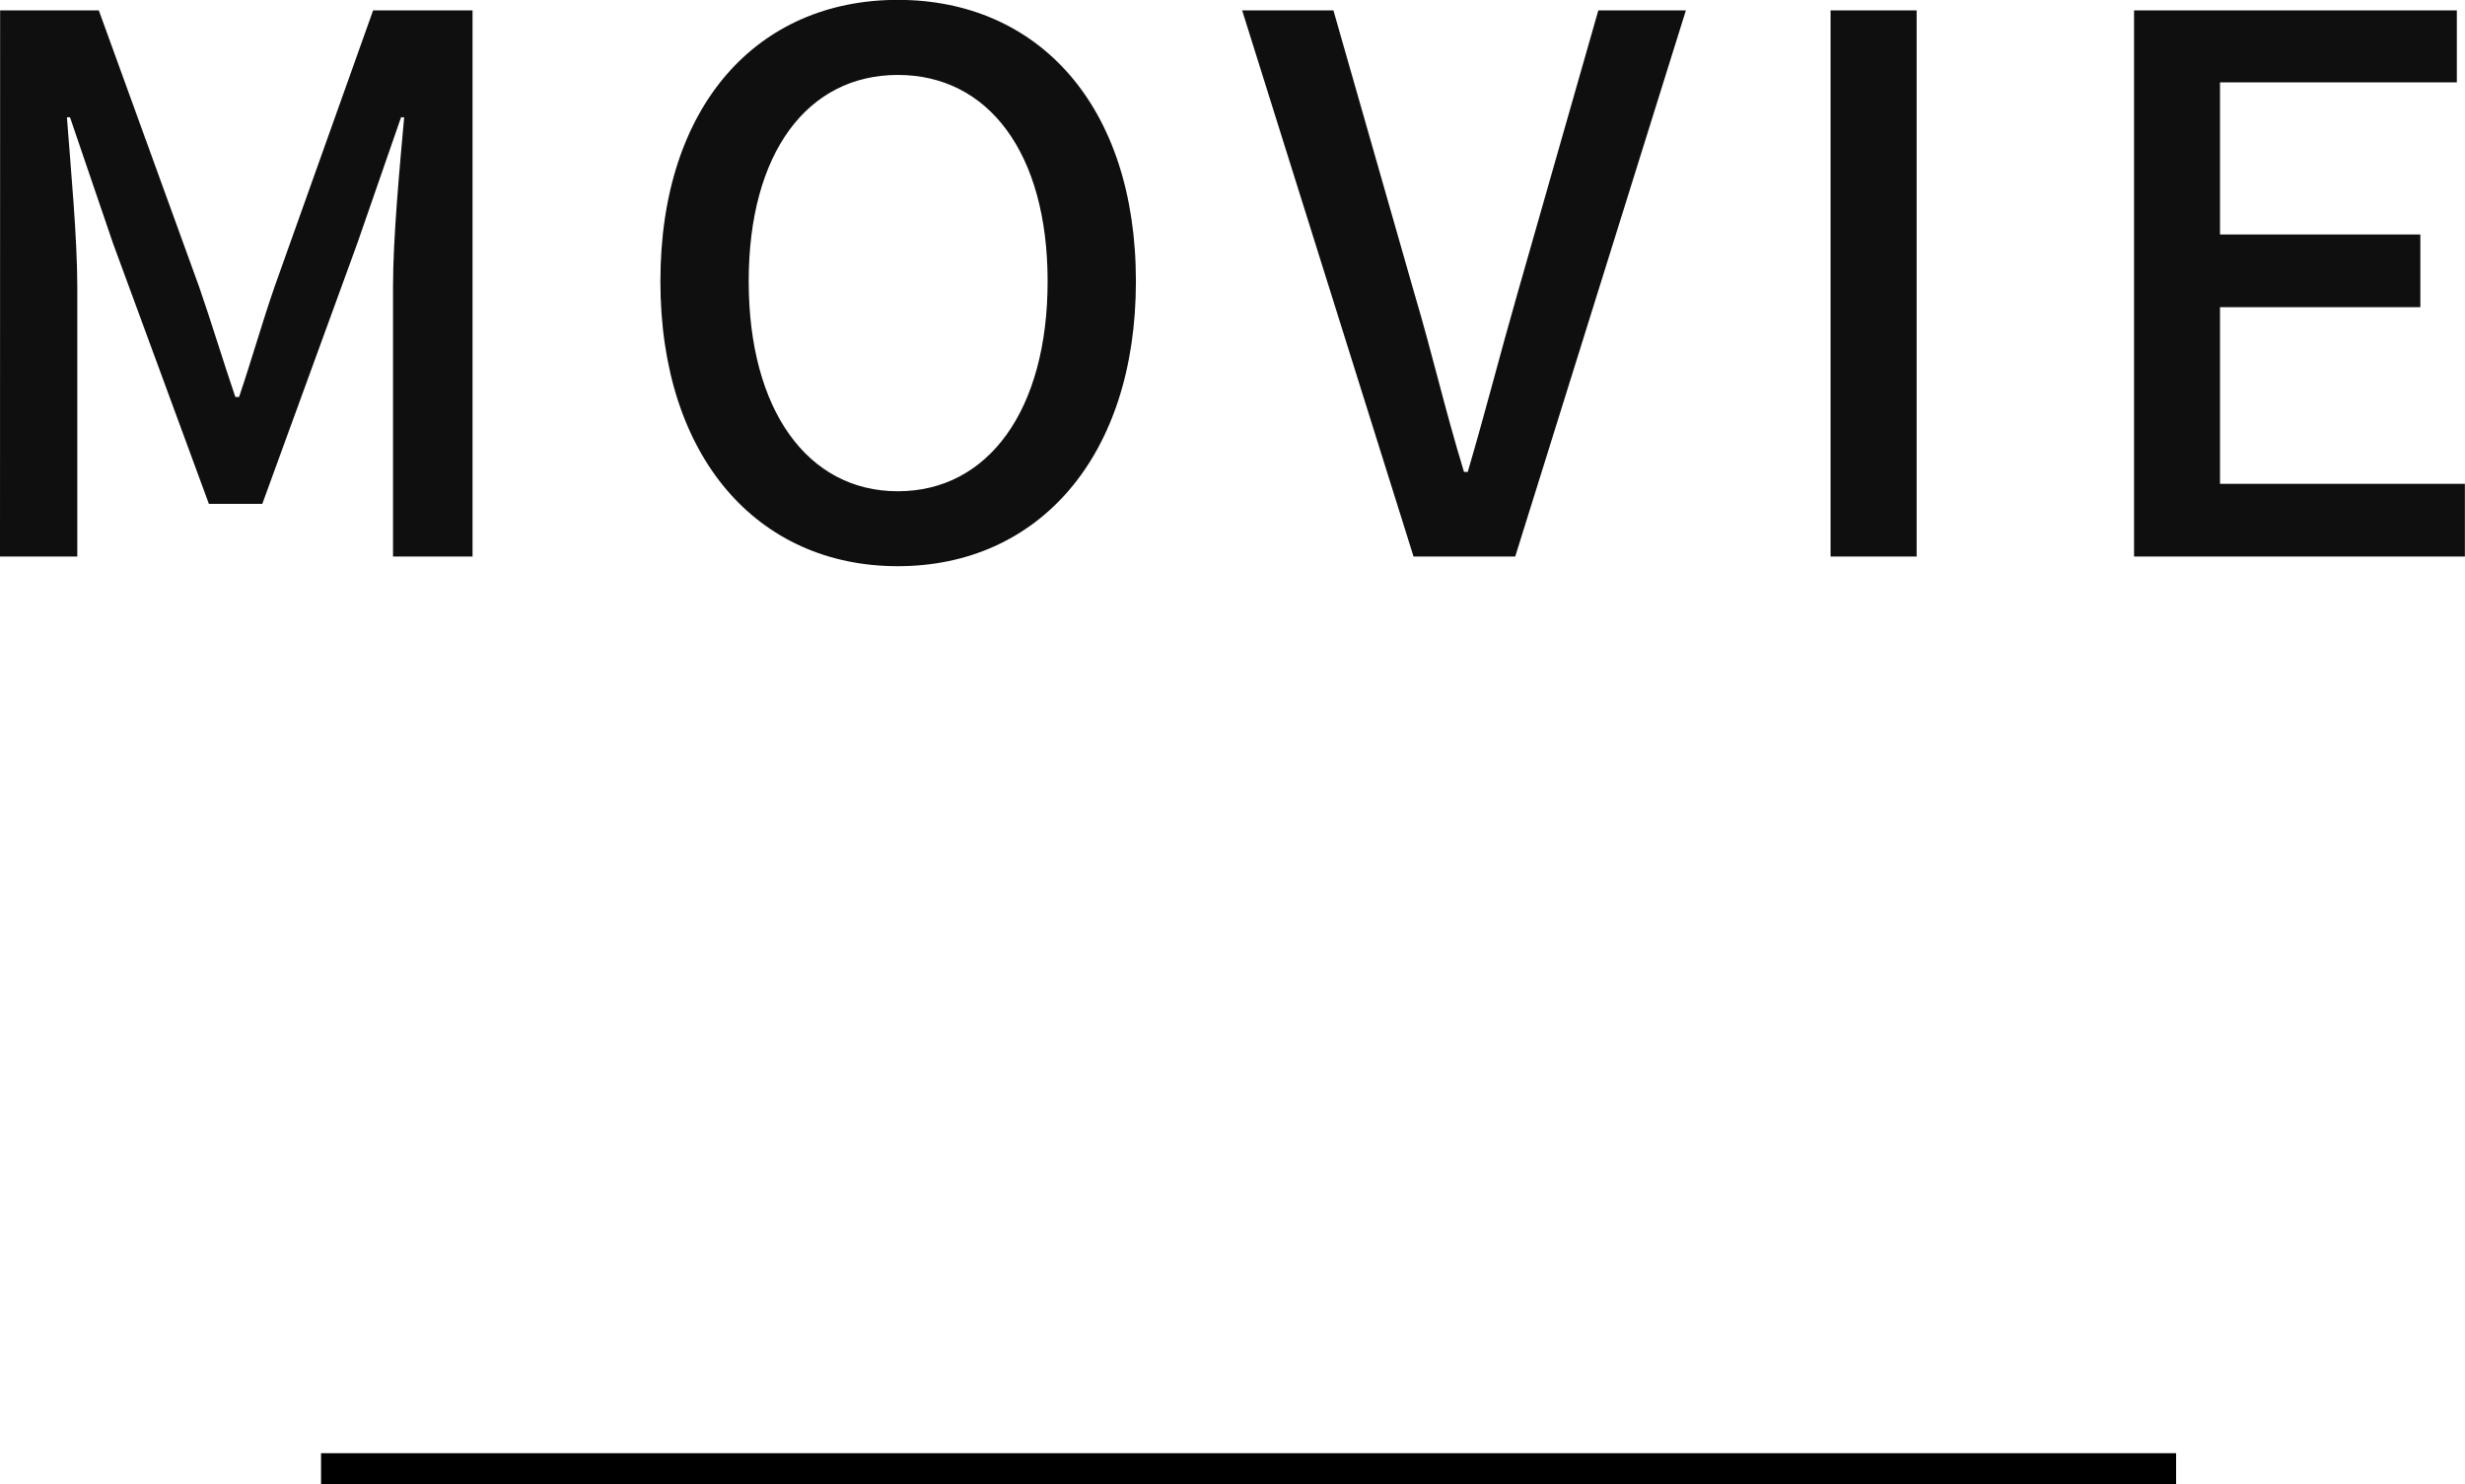
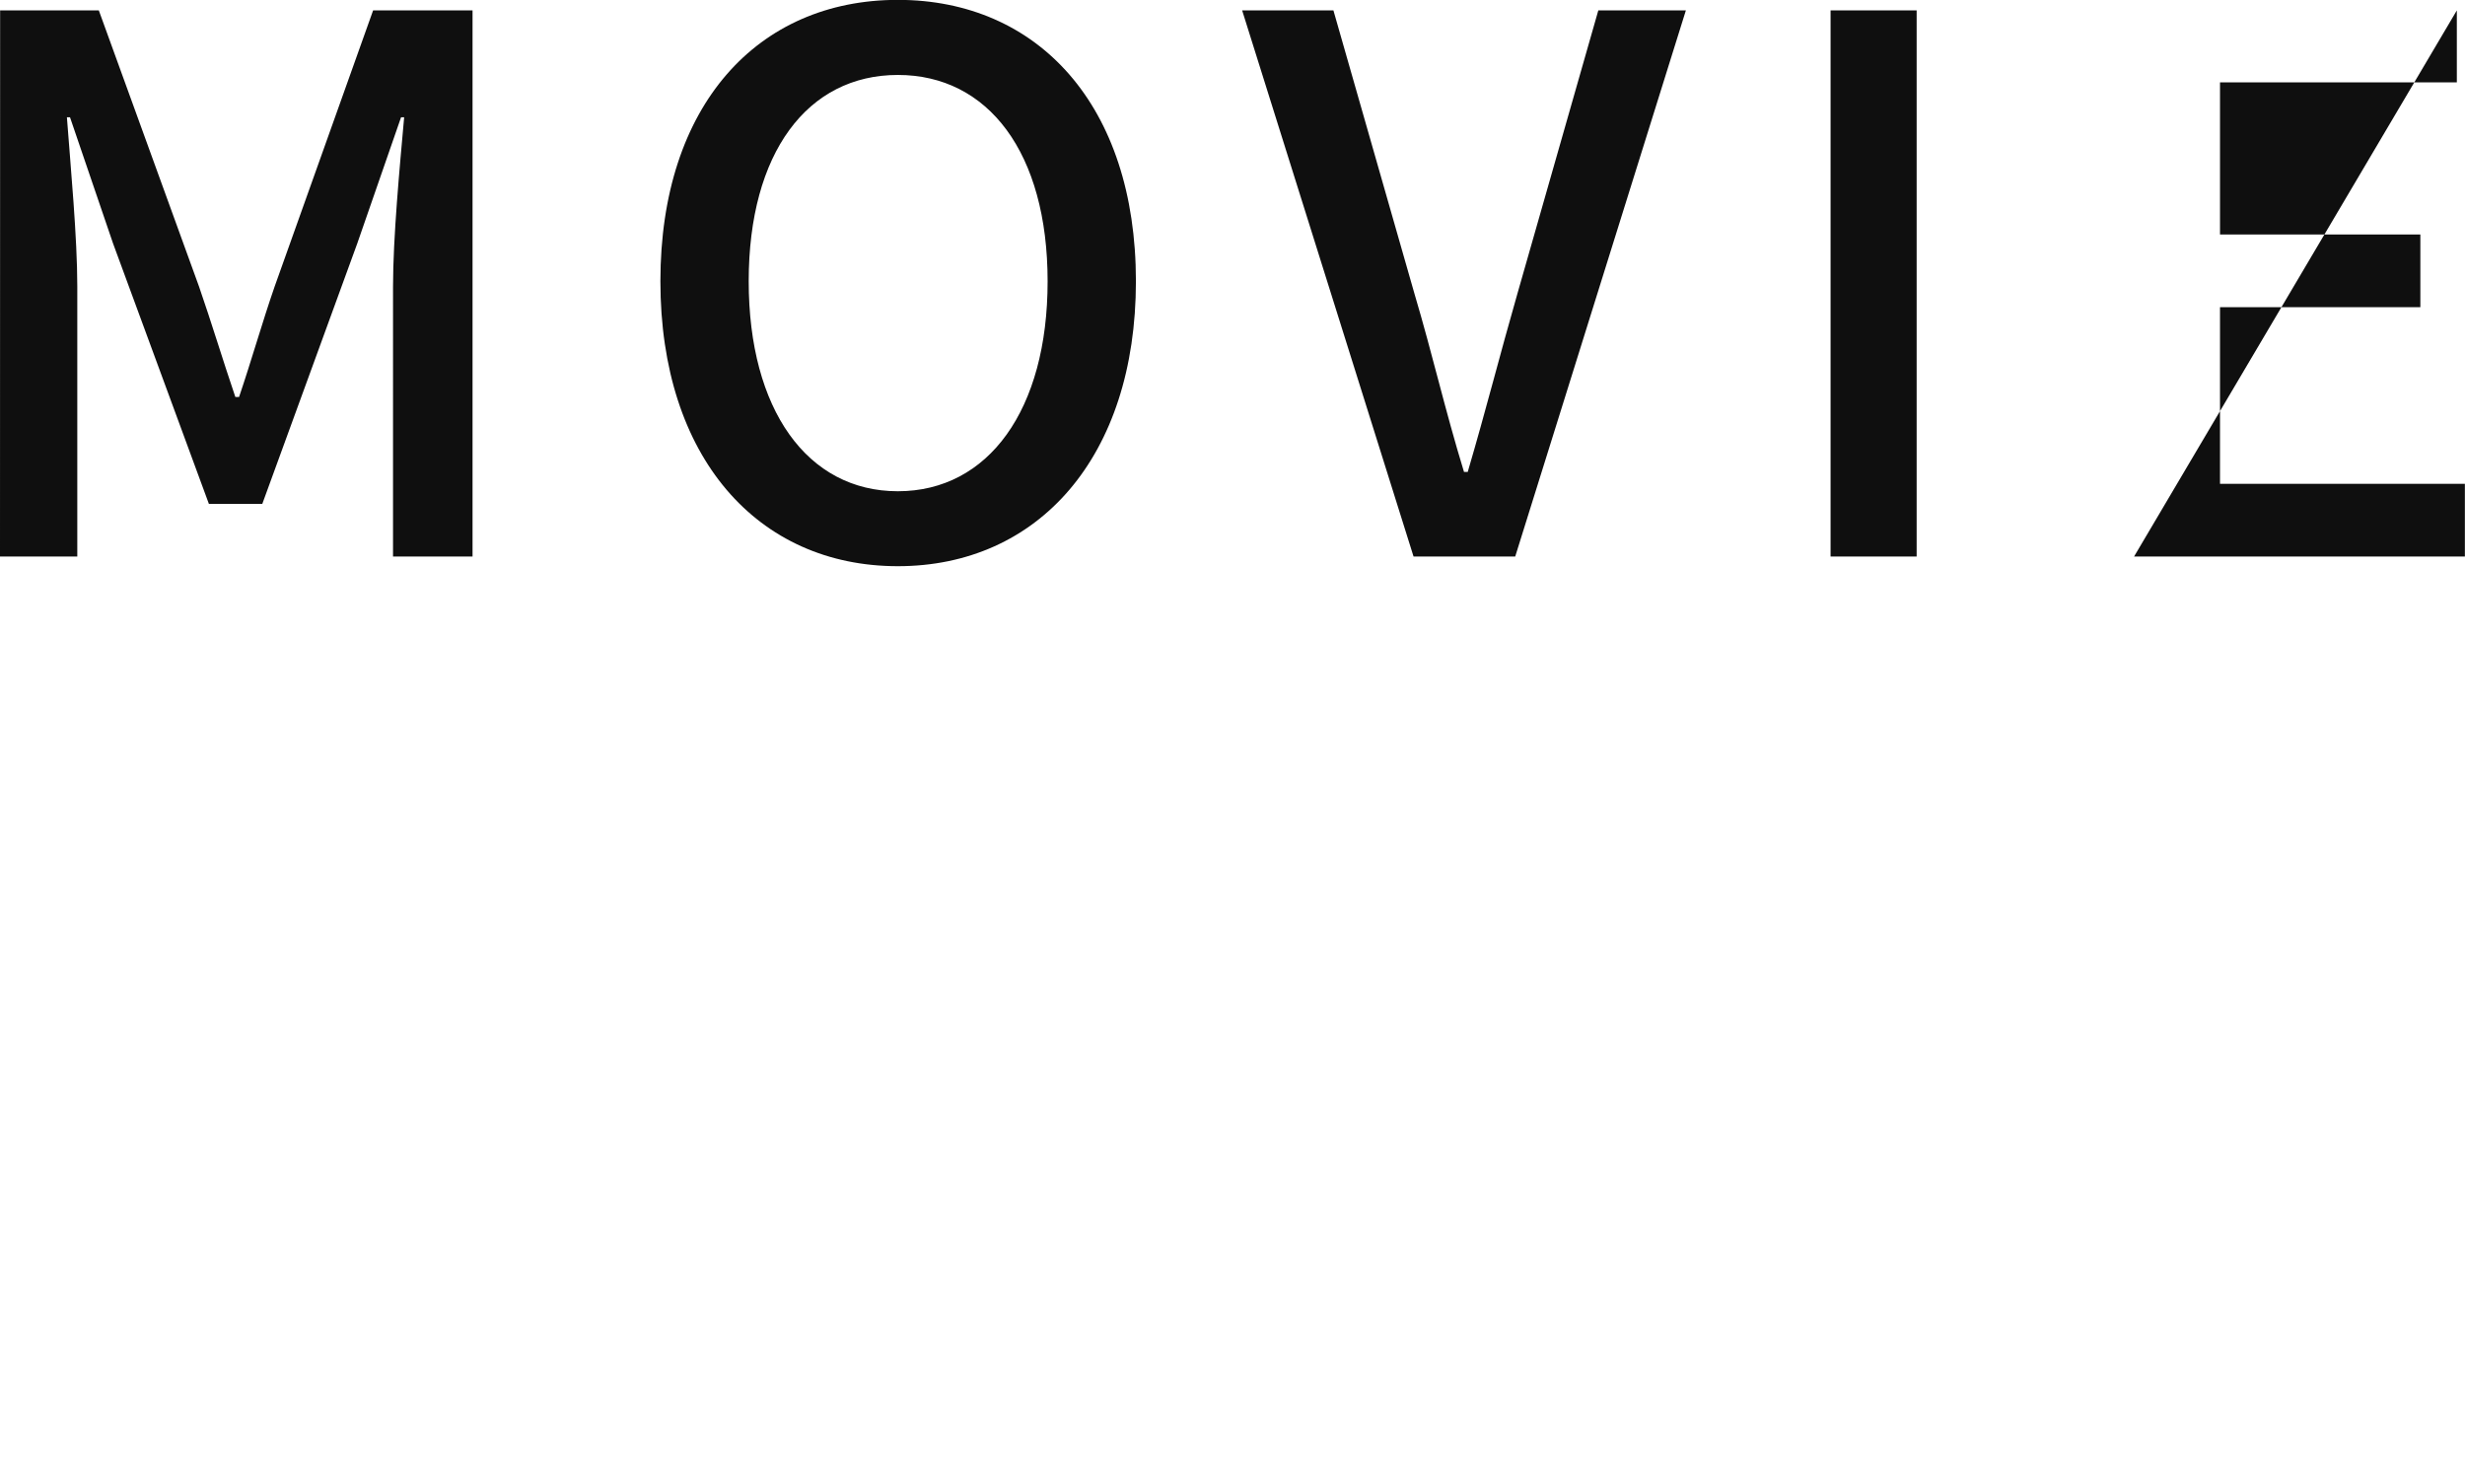
<svg xmlns="http://www.w3.org/2000/svg" width="79.728" height="48" viewBox="0 0 79.728 48">
  <g id="text" transform="translate(-759.616 -1004)">
-     <path id="パス_17309" data-name="パス 17309" d="M-39.384,0h2.5V-8.736c0-1.584-.216-3.864-.336-5.472h.1l1.392,4.08,3.1,8.424h1.728l3.072-8.424,1.416-4.08h.1c-.144,1.608-.36,3.888-.36,5.472V0H-24.1V-17.664h-3.216L-30.5-8.736c-.408,1.176-.744,2.376-1.152,3.576h-.12c-.408-1.2-.768-2.4-1.176-3.576l-3.24-8.928h-3.192Zm29.04.312c4.536,0,7.7-3.528,7.7-9.216s-3.168-9.1-7.7-9.1-7.68,3.408-7.68,9.1S-14.88.312-10.344.312Zm0-2.424c-2.928,0-4.824-2.64-4.824-6.792s1.9-6.672,4.824-6.672S-5.5-13.056-5.5-8.9-7.416-2.112-10.344-2.112ZM6.336,0H9.624l5.52-17.664H12.312L9.7-8.52C9.12-6.5,8.688-4.776,8.088-2.736h-.12C7.344-4.776,6.96-6.5,6.36-8.52L3.744-17.664H.792ZM19.824,0h2.784V-17.664H19.824ZM29.64,0h10.7V-2.352h-7.92V-8.064H38.9v-2.352h-6.48v-4.92H40.08v-2.328H29.64Z" transform="translate(799 1022)" fill="#0f0f0f" />
-     <line id="線_7665" data-name="線 7665" x2="60" transform="translate(770 1051.5)" fill="none" stroke="#000" stroke-width="1" />
+     <path id="パス_17309" data-name="パス 17309" d="M-39.384,0h2.5V-8.736c0-1.584-.216-3.864-.336-5.472h.1l1.392,4.08,3.1,8.424h1.728l3.072-8.424,1.416-4.08h.1c-.144,1.608-.36,3.888-.36,5.472V0H-24.1V-17.664h-3.216L-30.5-8.736c-.408,1.176-.744,2.376-1.152,3.576h-.12c-.408-1.2-.768-2.4-1.176-3.576l-3.24-8.928h-3.192Zm29.04.312c4.536,0,7.7-3.528,7.7-9.216s-3.168-9.1-7.7-9.1-7.68,3.408-7.68,9.1S-14.88.312-10.344.312Zm0-2.424c-2.928,0-4.824-2.64-4.824-6.792s1.9-6.672,4.824-6.672S-5.5-13.056-5.5-8.9-7.416-2.112-10.344-2.112ZM6.336,0H9.624l5.52-17.664H12.312L9.7-8.52C9.12-6.5,8.688-4.776,8.088-2.736h-.12C7.344-4.776,6.96-6.5,6.36-8.52L3.744-17.664H.792ZM19.824,0h2.784V-17.664H19.824ZM29.64,0h10.7V-2.352h-7.92V-8.064H38.9v-2.352h-6.48v-4.92H40.08v-2.328Z" transform="translate(799 1022)" fill="#0f0f0f" />
  </g>
</svg>